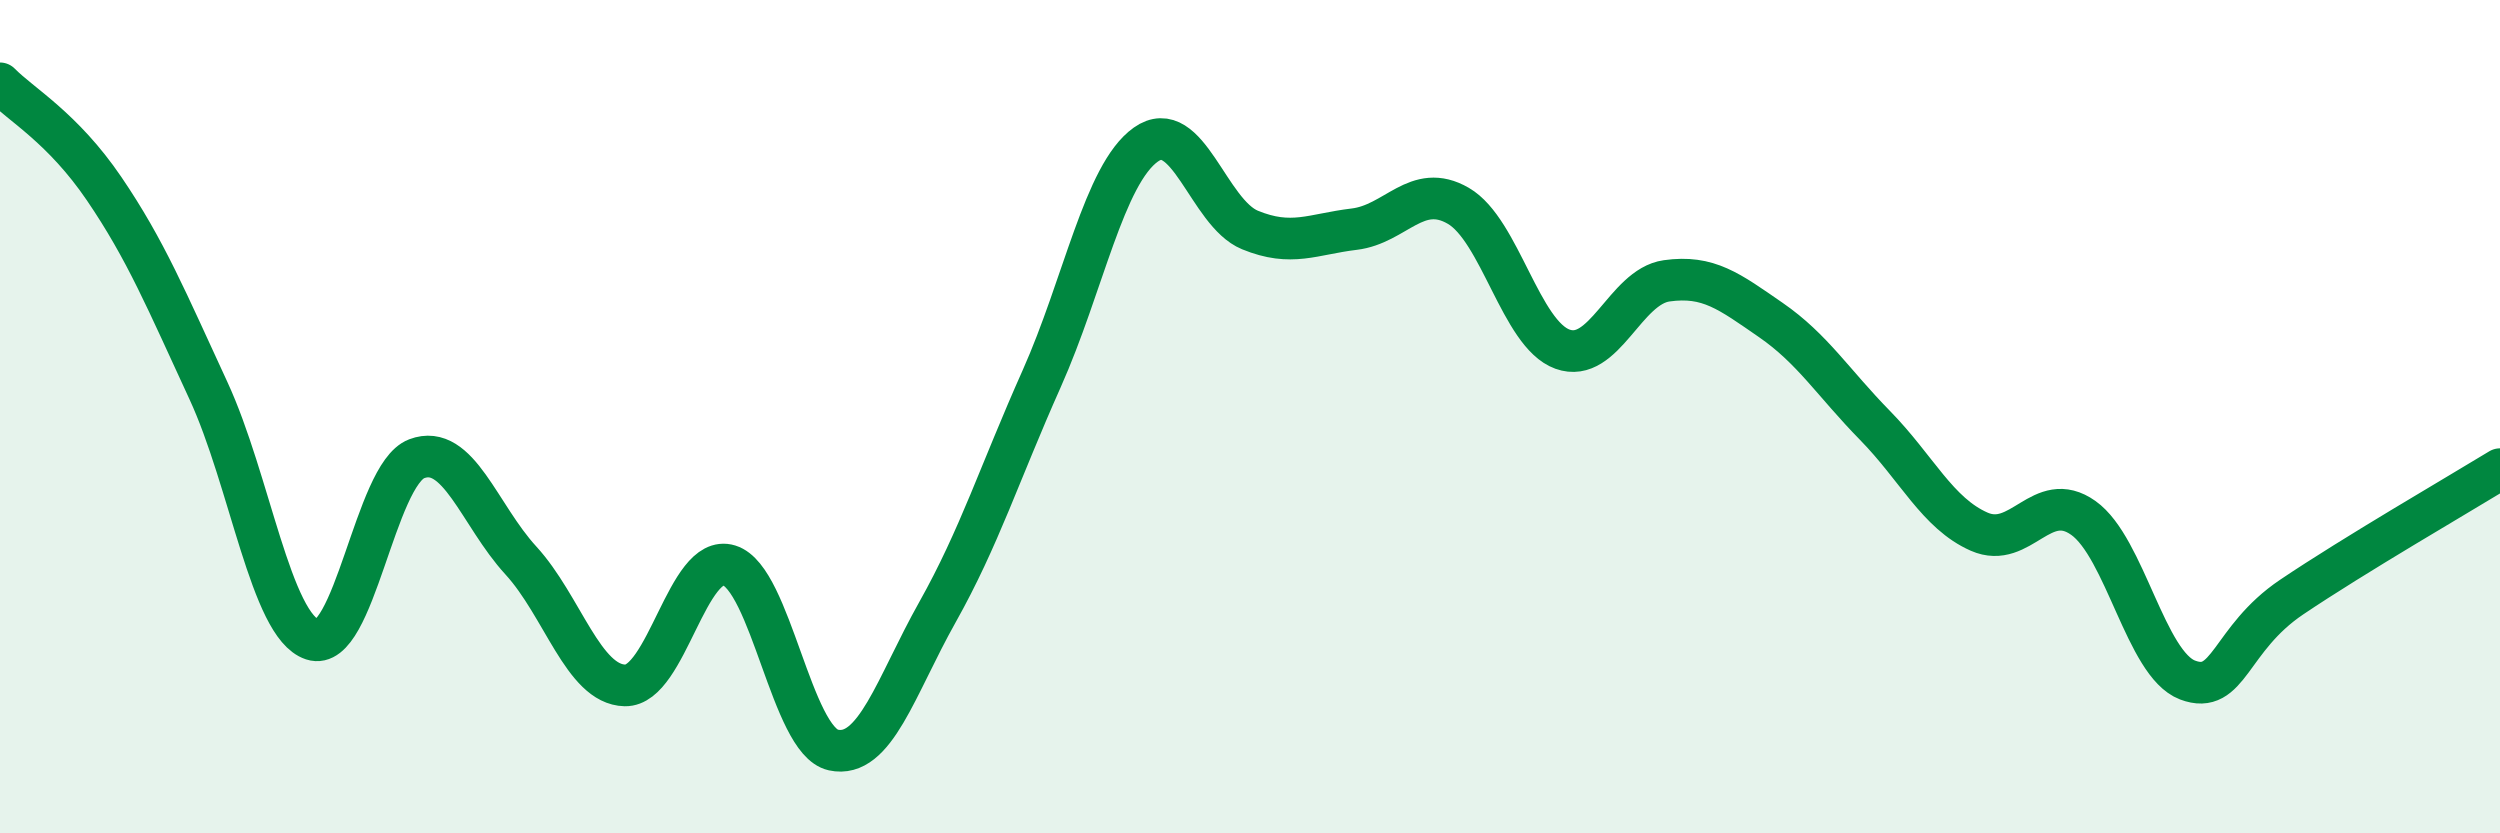
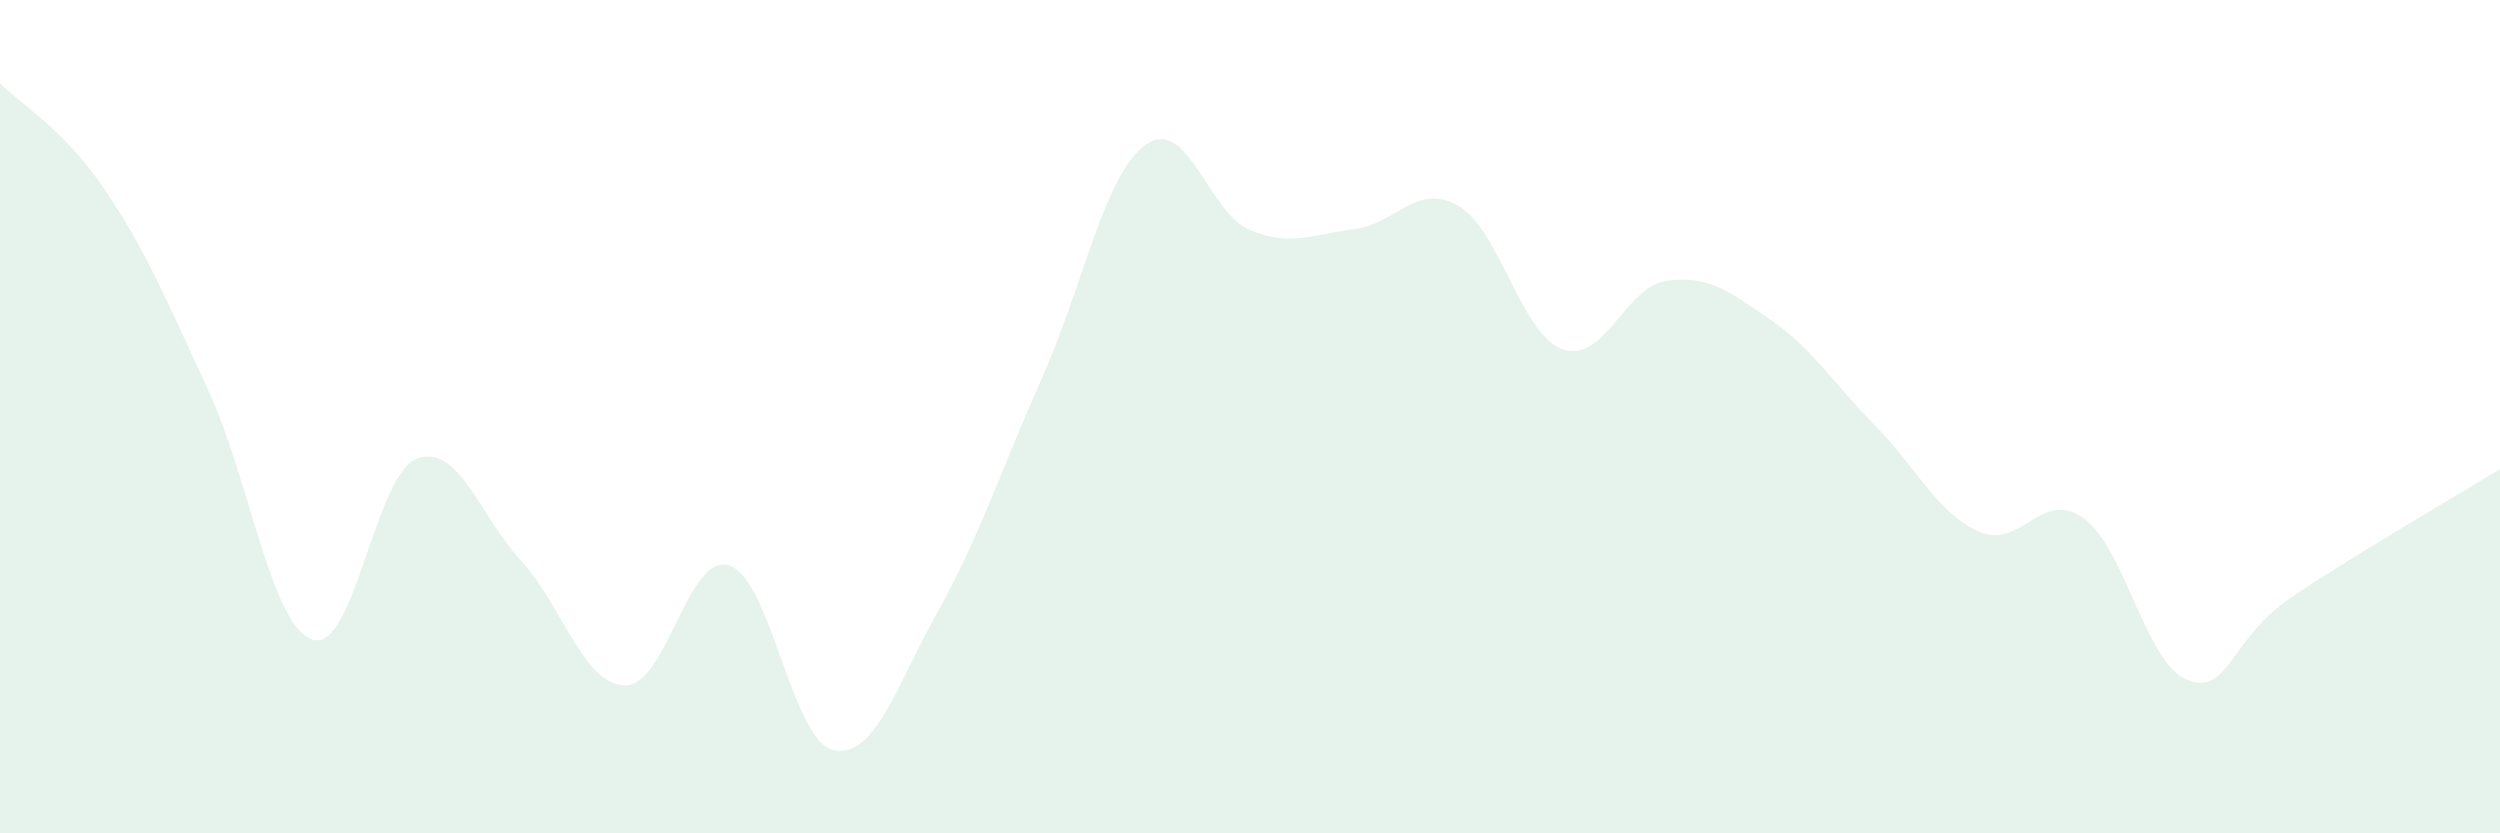
<svg xmlns="http://www.w3.org/2000/svg" width="60" height="20" viewBox="0 0 60 20">
  <path d="M 0,2 C 0.5,2.51 1.5,3.06 2.5,4.53 C 3.5,6 4,7.21 5,9.37 C 6,11.53 6.5,15.02 7.5,15.35 C 8.5,15.68 9,11.39 10,11.01 C 11,10.63 11.5,12.36 12.5,13.45 C 13.5,14.54 14,16.43 15,16.45 C 16,16.47 16.5,13.26 17.5,13.57 C 18.5,13.88 19,17.78 20,18 C 21,18.22 21.5,16.47 22.5,14.69 C 23.5,12.91 24,11.33 25,9.09 C 26,6.85 26.5,4.18 27.5,3.47 C 28.5,2.76 29,5.11 30,5.52 C 31,5.93 31.5,5.62 32.5,5.5 C 33.5,5.38 34,4.36 35,4.94 C 36,5.52 36.5,8.02 37.5,8.38 C 38.5,8.74 39,6.88 40,6.74 C 41,6.6 41.5,6.99 42.5,7.68 C 43.5,8.37 44,9.19 45,10.21 C 46,11.23 46.5,12.32 47.5,12.76 C 48.5,13.2 49,11.72 50,12.43 C 51,13.14 51.5,15.94 52.5,16.32 C 53.5,16.7 53.5,15.34 55,14.33 C 56.5,13.32 59,11.87 60,11.26L60 20L0 20Z" fill="#008740" opacity="0.1" stroke-linecap="round" stroke-linejoin="round" />
-   <path d="M 0,2 C 0.5,2.51 1.5,3.06 2.5,4.53 C 3.5,6 4,7.21 5,9.37 C 6,11.53 6.5,15.02 7.5,15.35 C 8.5,15.68 9,11.39 10,11.01 C 11,10.63 11.5,12.36 12.5,13.45 C 13.5,14.54 14,16.43 15,16.45 C 16,16.47 16.5,13.26 17.5,13.57 C 18.5,13.88 19,17.78 20,18 C 21,18.22 21.5,16.47 22.5,14.69 C 23.5,12.91 24,11.33 25,9.09 C 26,6.85 26.5,4.18 27.5,3.47 C 28.5,2.76 29,5.11 30,5.52 C 31,5.93 31.5,5.62 32.5,5.5 C 33.5,5.38 34,4.36 35,4.94 C 36,5.52 36.5,8.02 37.5,8.38 C 38.5,8.74 39,6.88 40,6.74 C 41,6.6 41.5,6.99 42.5,7.68 C 43.5,8.37 44,9.19 45,10.21 C 46,11.23 46.5,12.32 47.5,12.76 C 48.5,13.2 49,11.72 50,12.43 C 51,13.14 51.5,15.94 52.5,16.32 C 53.5,16.7 53.5,15.34 55,14.33 C 56.5,13.32 59,11.87 60,11.26" stroke="#008740" stroke-width="1" fill="none" stroke-linecap="round" stroke-linejoin="round" />
</svg>